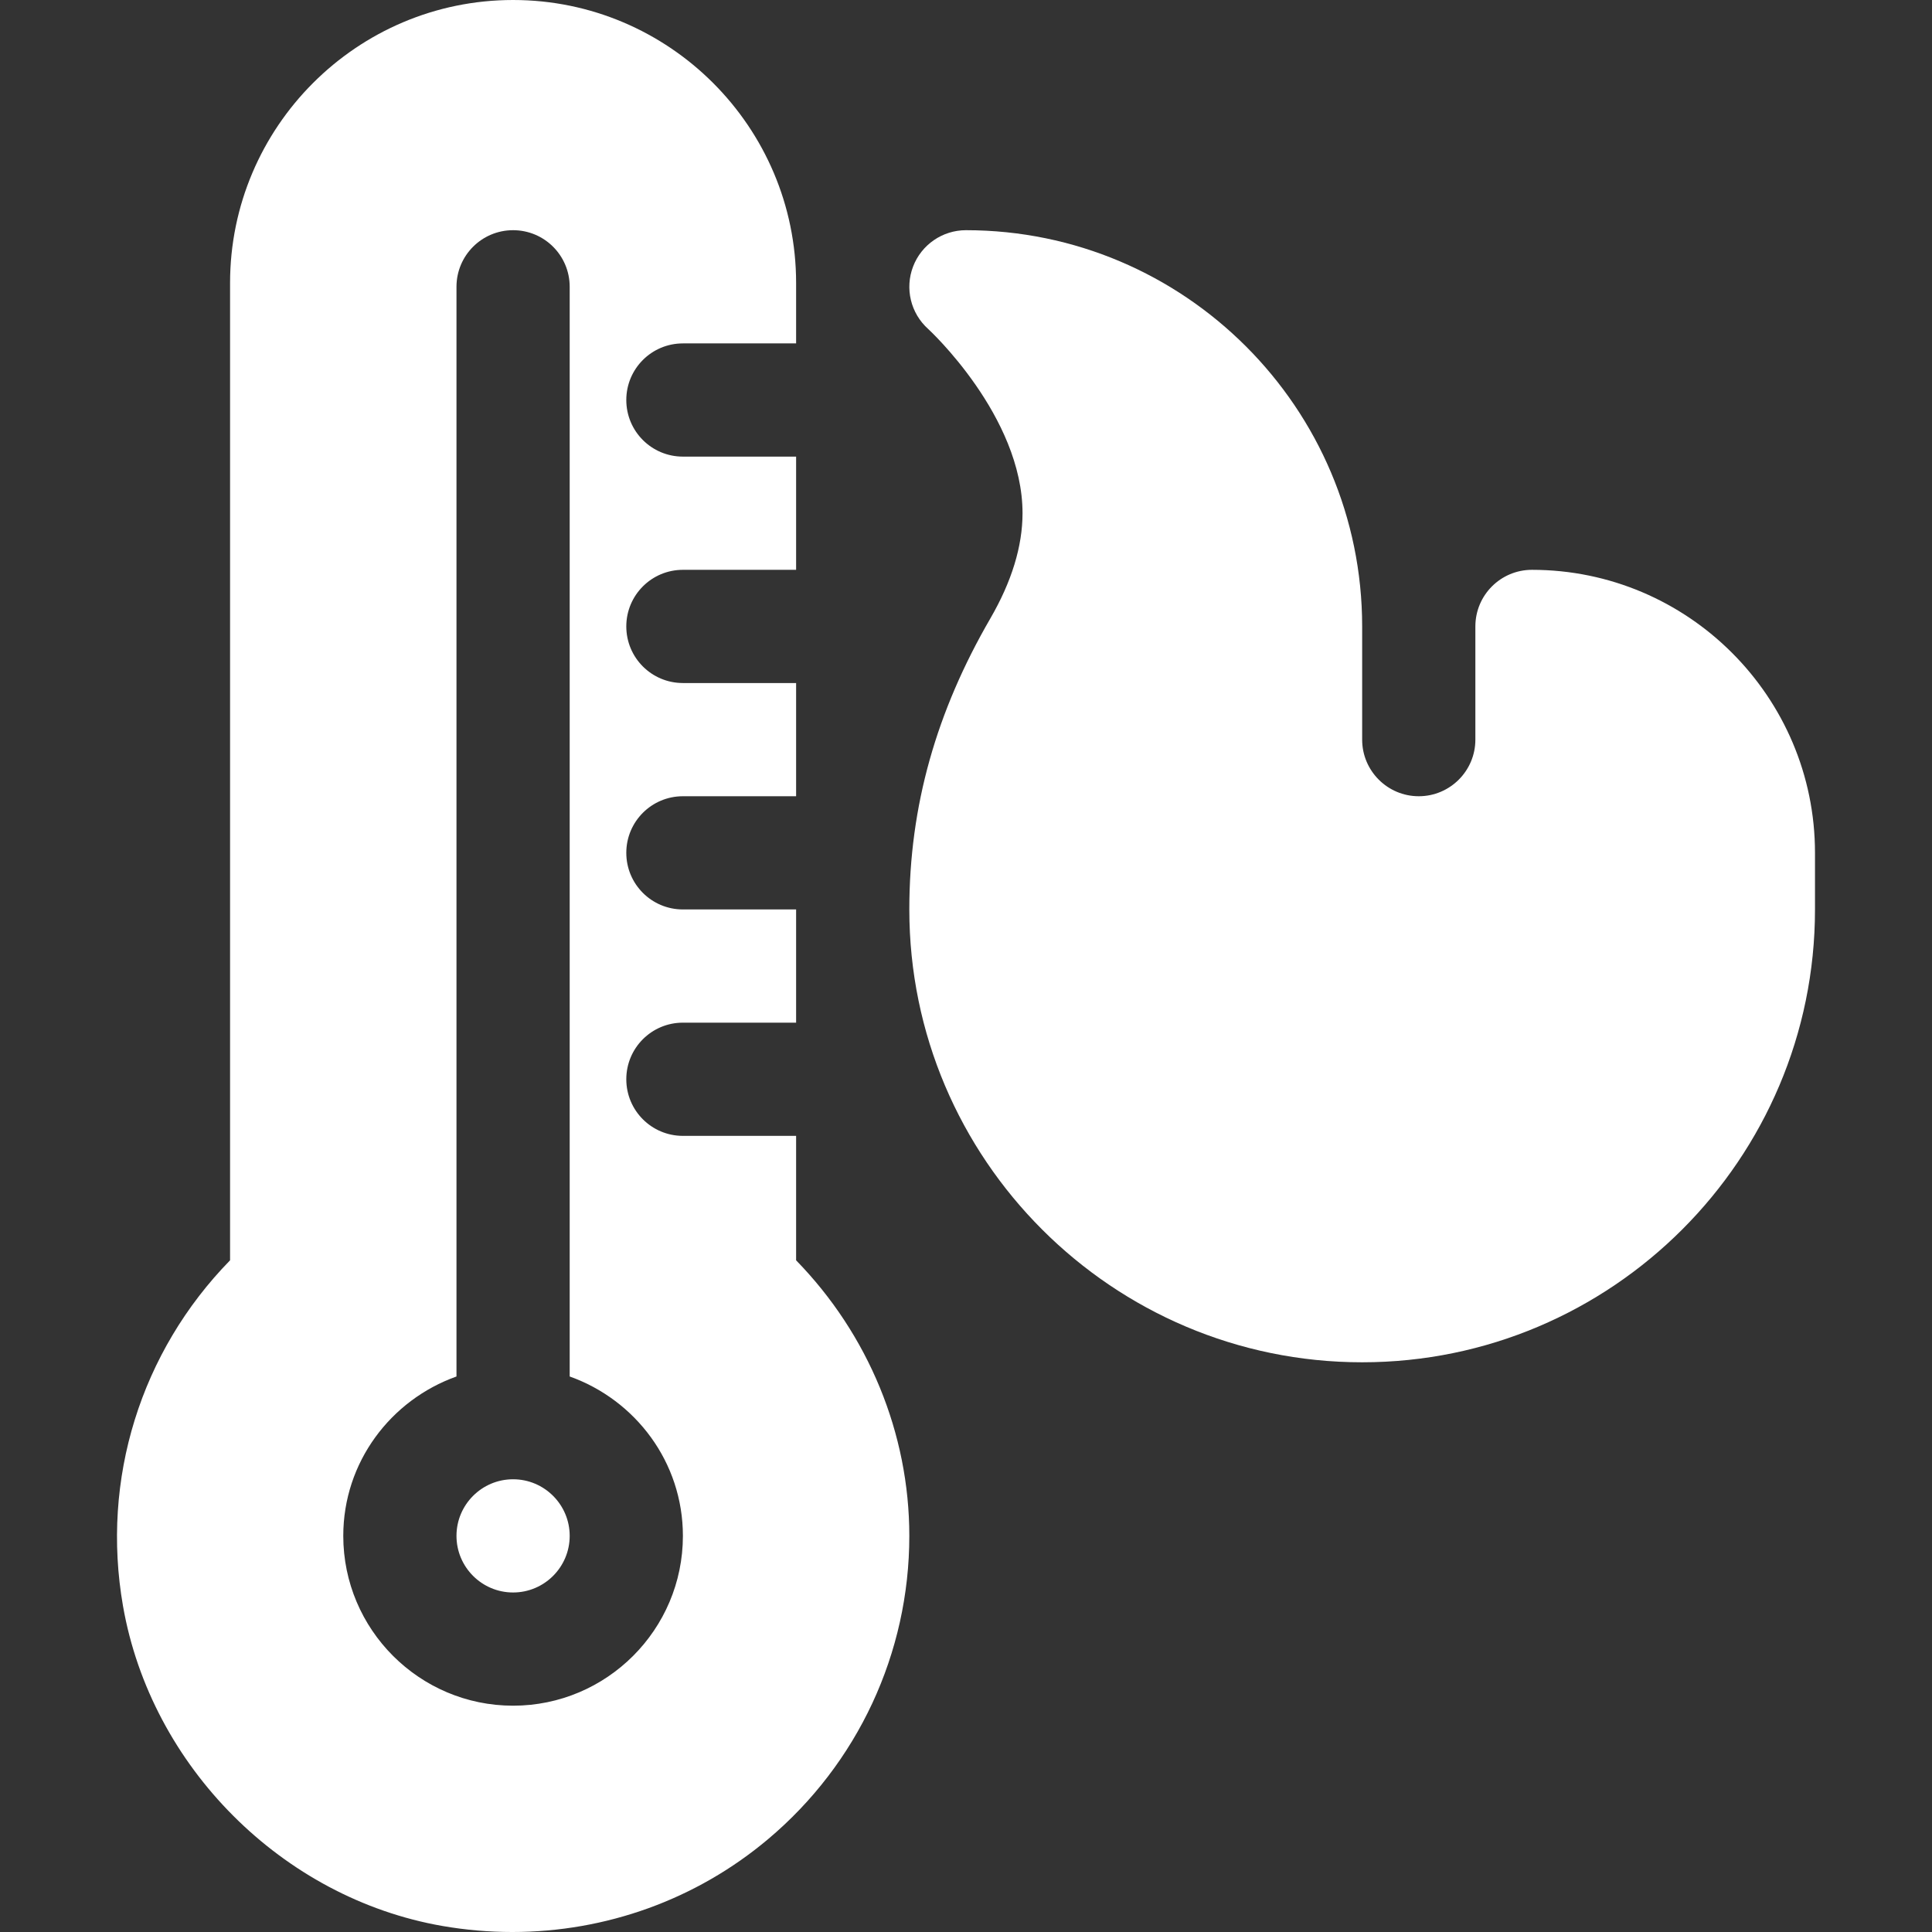
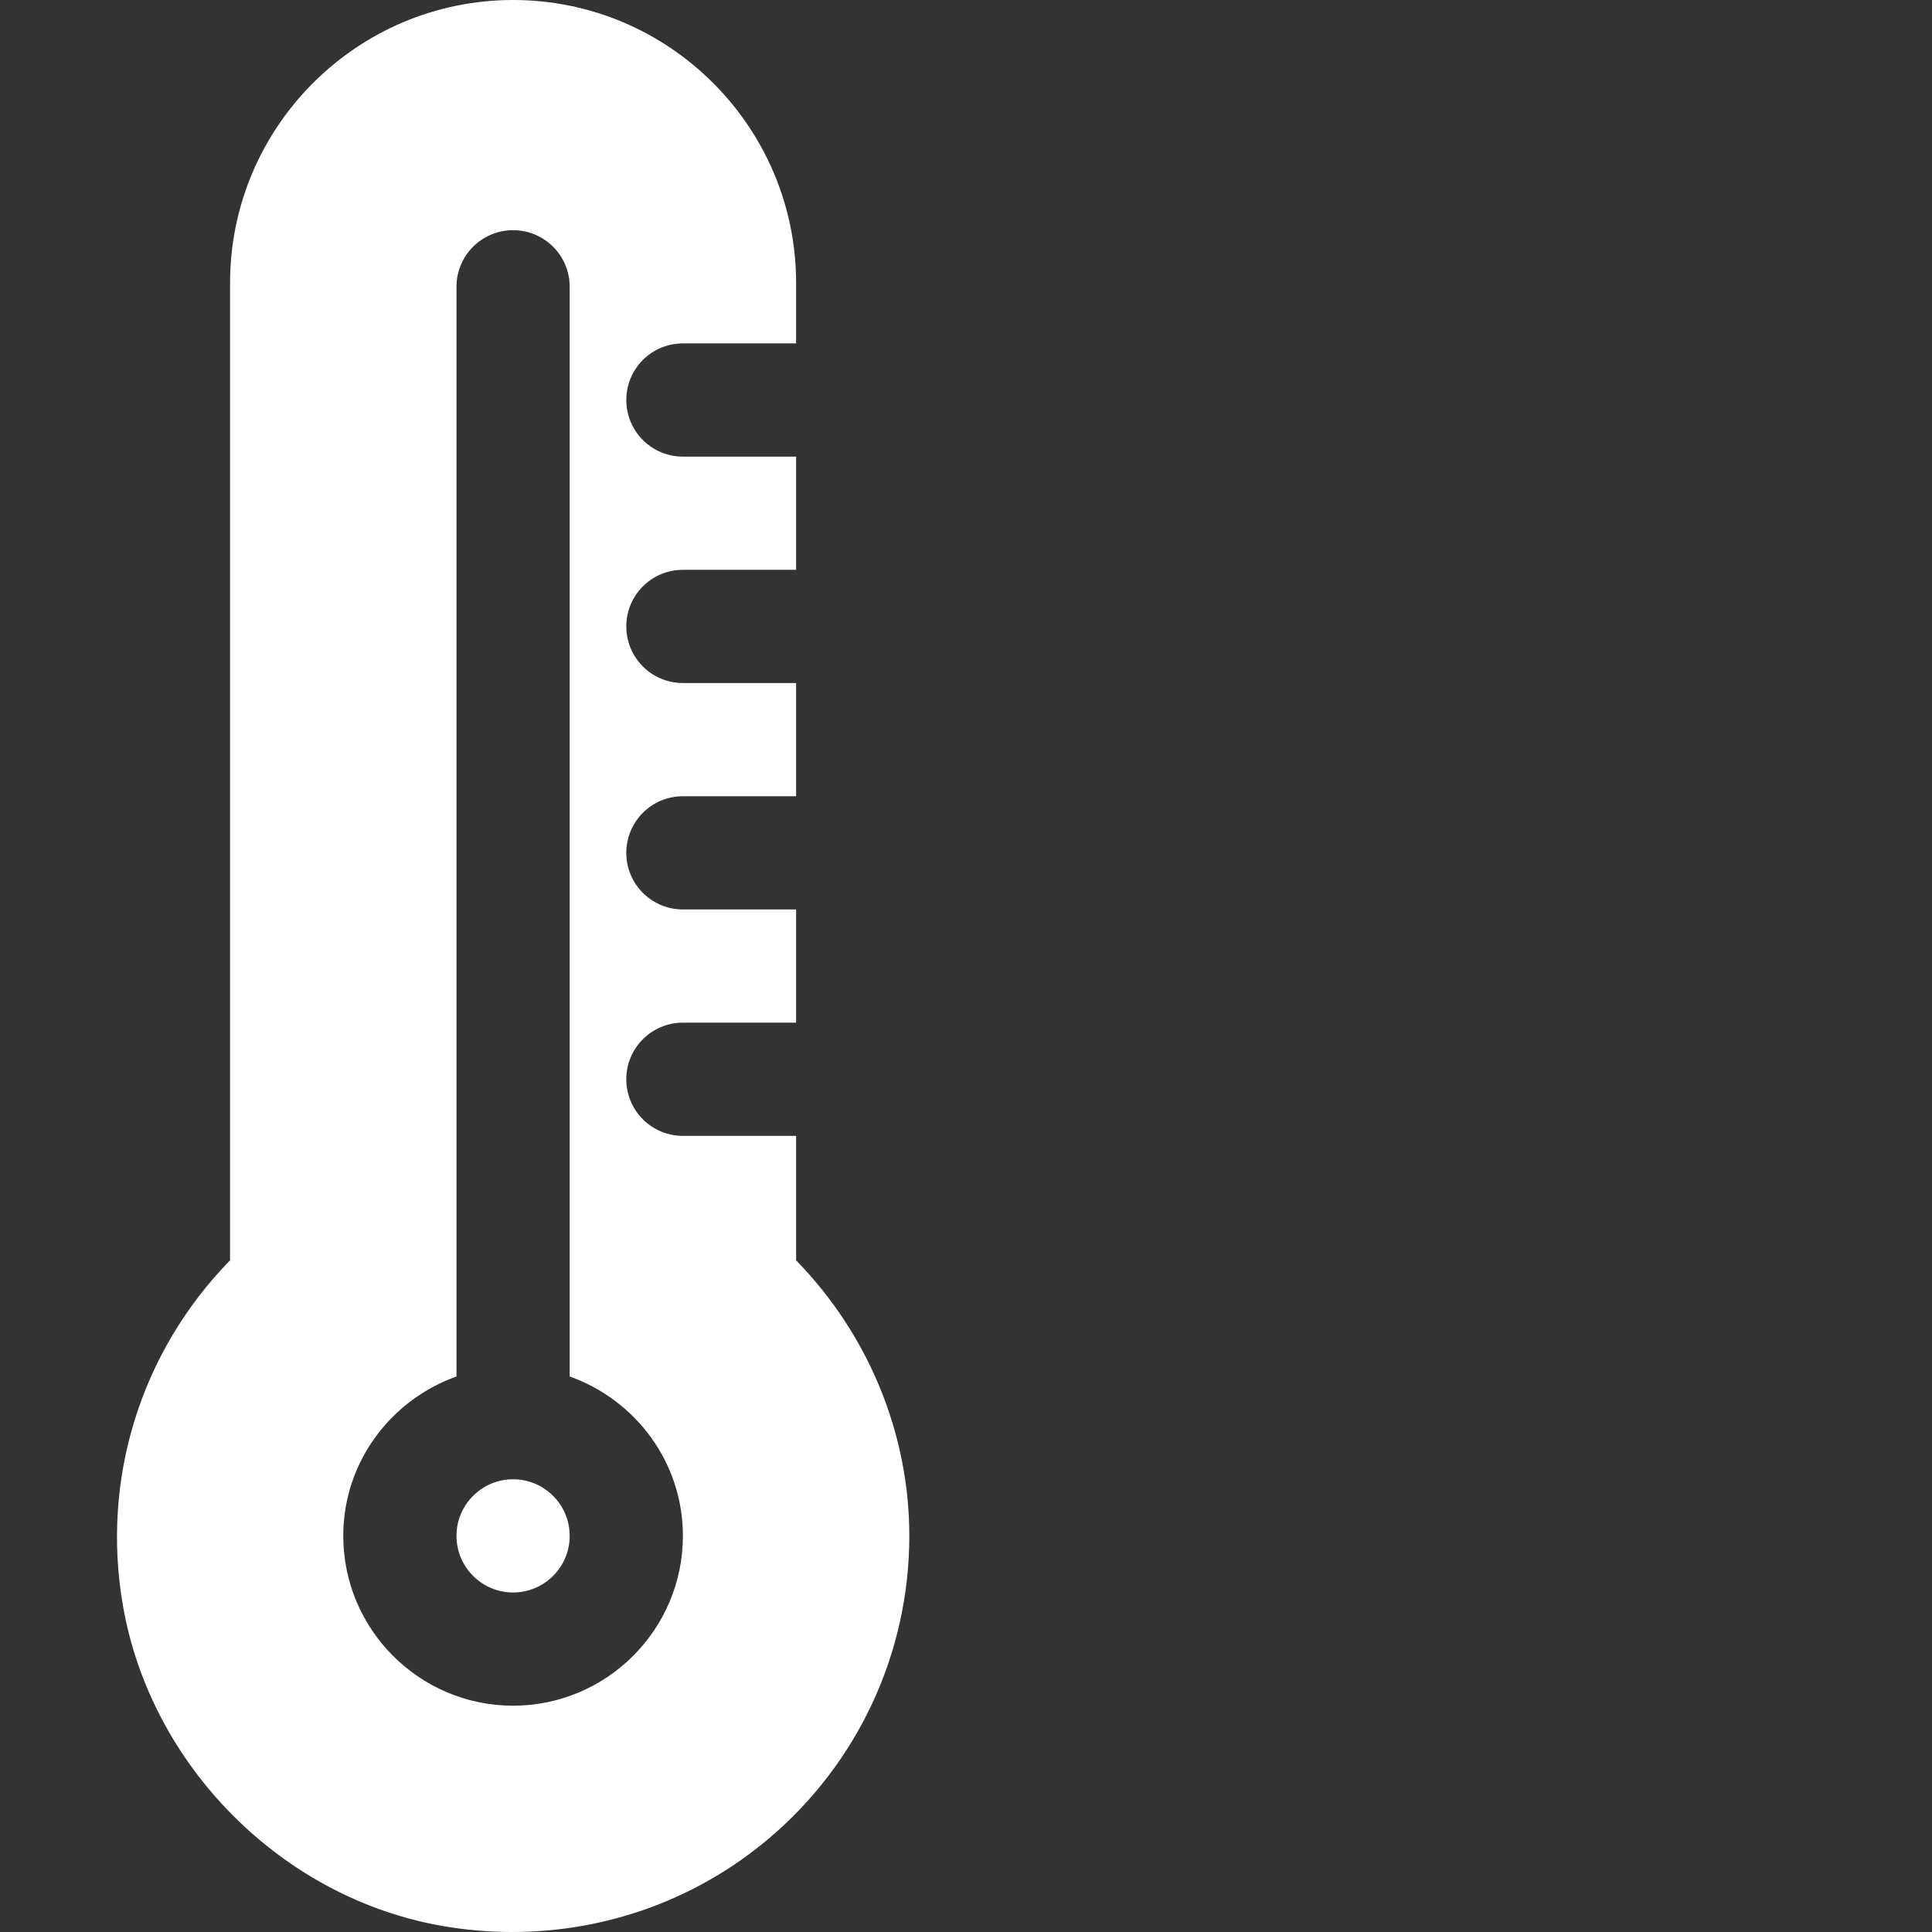
<svg xmlns="http://www.w3.org/2000/svg" version="1.1" id="Capa_1" x="0px" y="0px" viewBox="0 0 511.971 511.971" style="enable-background:new 0 0 511.971 511.971;" xml:space="preserve">
  <rect x="0" y="0" width="511.971" height="511.971" fill="#333333" stroke="none" />
  <g>
-     <path d="M405.966,151c-8.291,0-15,6.709-15,15v30c0,8.276-6.724,15-15,15s-15-6.724-15-15v-30c0-57.891-47.109-105-105-105 c-6.211,0-11.792,3.838-14.004,9.639c-2.227,5.815-0.63,12.393,3.999,16.538c0.249,0.22,25.005,23.115,25.005,48.823 c0,8.745-2.871,18.135-8.54,27.905c-14.238,24.565-21.46,49.6-21.46,77.095c0,66.167,53.833,120,120,120s120-53.833,120-120v-15 C480.966,184.647,447.319,151,405.966,151z" fill="#000000" style="fill: rgb(255, 255, 255);" />
    <path d="M135.966,392c-8.276,0-15,6.724-15,15s6.724,15,15,15s15-6.724,15-15S144.242,392,135.966,392z" fill="#000000" style="fill: rgb(255, 255, 255);" />
    <path d="M210.966,301h-30c-8.291,0-15-6.709-15-15s6.709-15,15-15h30v-30h-30c-8.291,0-15-6.709-15-15s6.709-15,15-15h30v-30h-30 c-8.291,0-15-6.709-15-15s6.709-15,15-15h30v-30h-30c-8.291,0-15-6.709-15-15s6.709-15,15-15h30V75c0-41.353-33.647-75-75-75 s-75,33.647-75,75v258.978c-23.672,24.229-34.233,57.979-28.374,91.597c7.427,42.539,42.231,77.417,84.653,84.8 c6.167,1.069,12.363,1.597,18.501,1.597c24.756,0,48.735-8.569,67.778-24.595c23.789-20.01,37.441-49.307,37.441-80.376 c0-27.144-10.854-53.394-30-73.022V301z M135.966,452c-24.814,0-45-20.186-45-45c0-19.53,12.578-36.024,30-42.237V76 c0-8.291,6.709-15,15-15s15,6.709,15,15v288.763c17.422,6.213,30,22.707,30,42.237C180.966,431.814,160.781,452,135.966,452z" fill="#000000" style="fill: rgb(255, 255, 255);" />
  </g>
</svg>